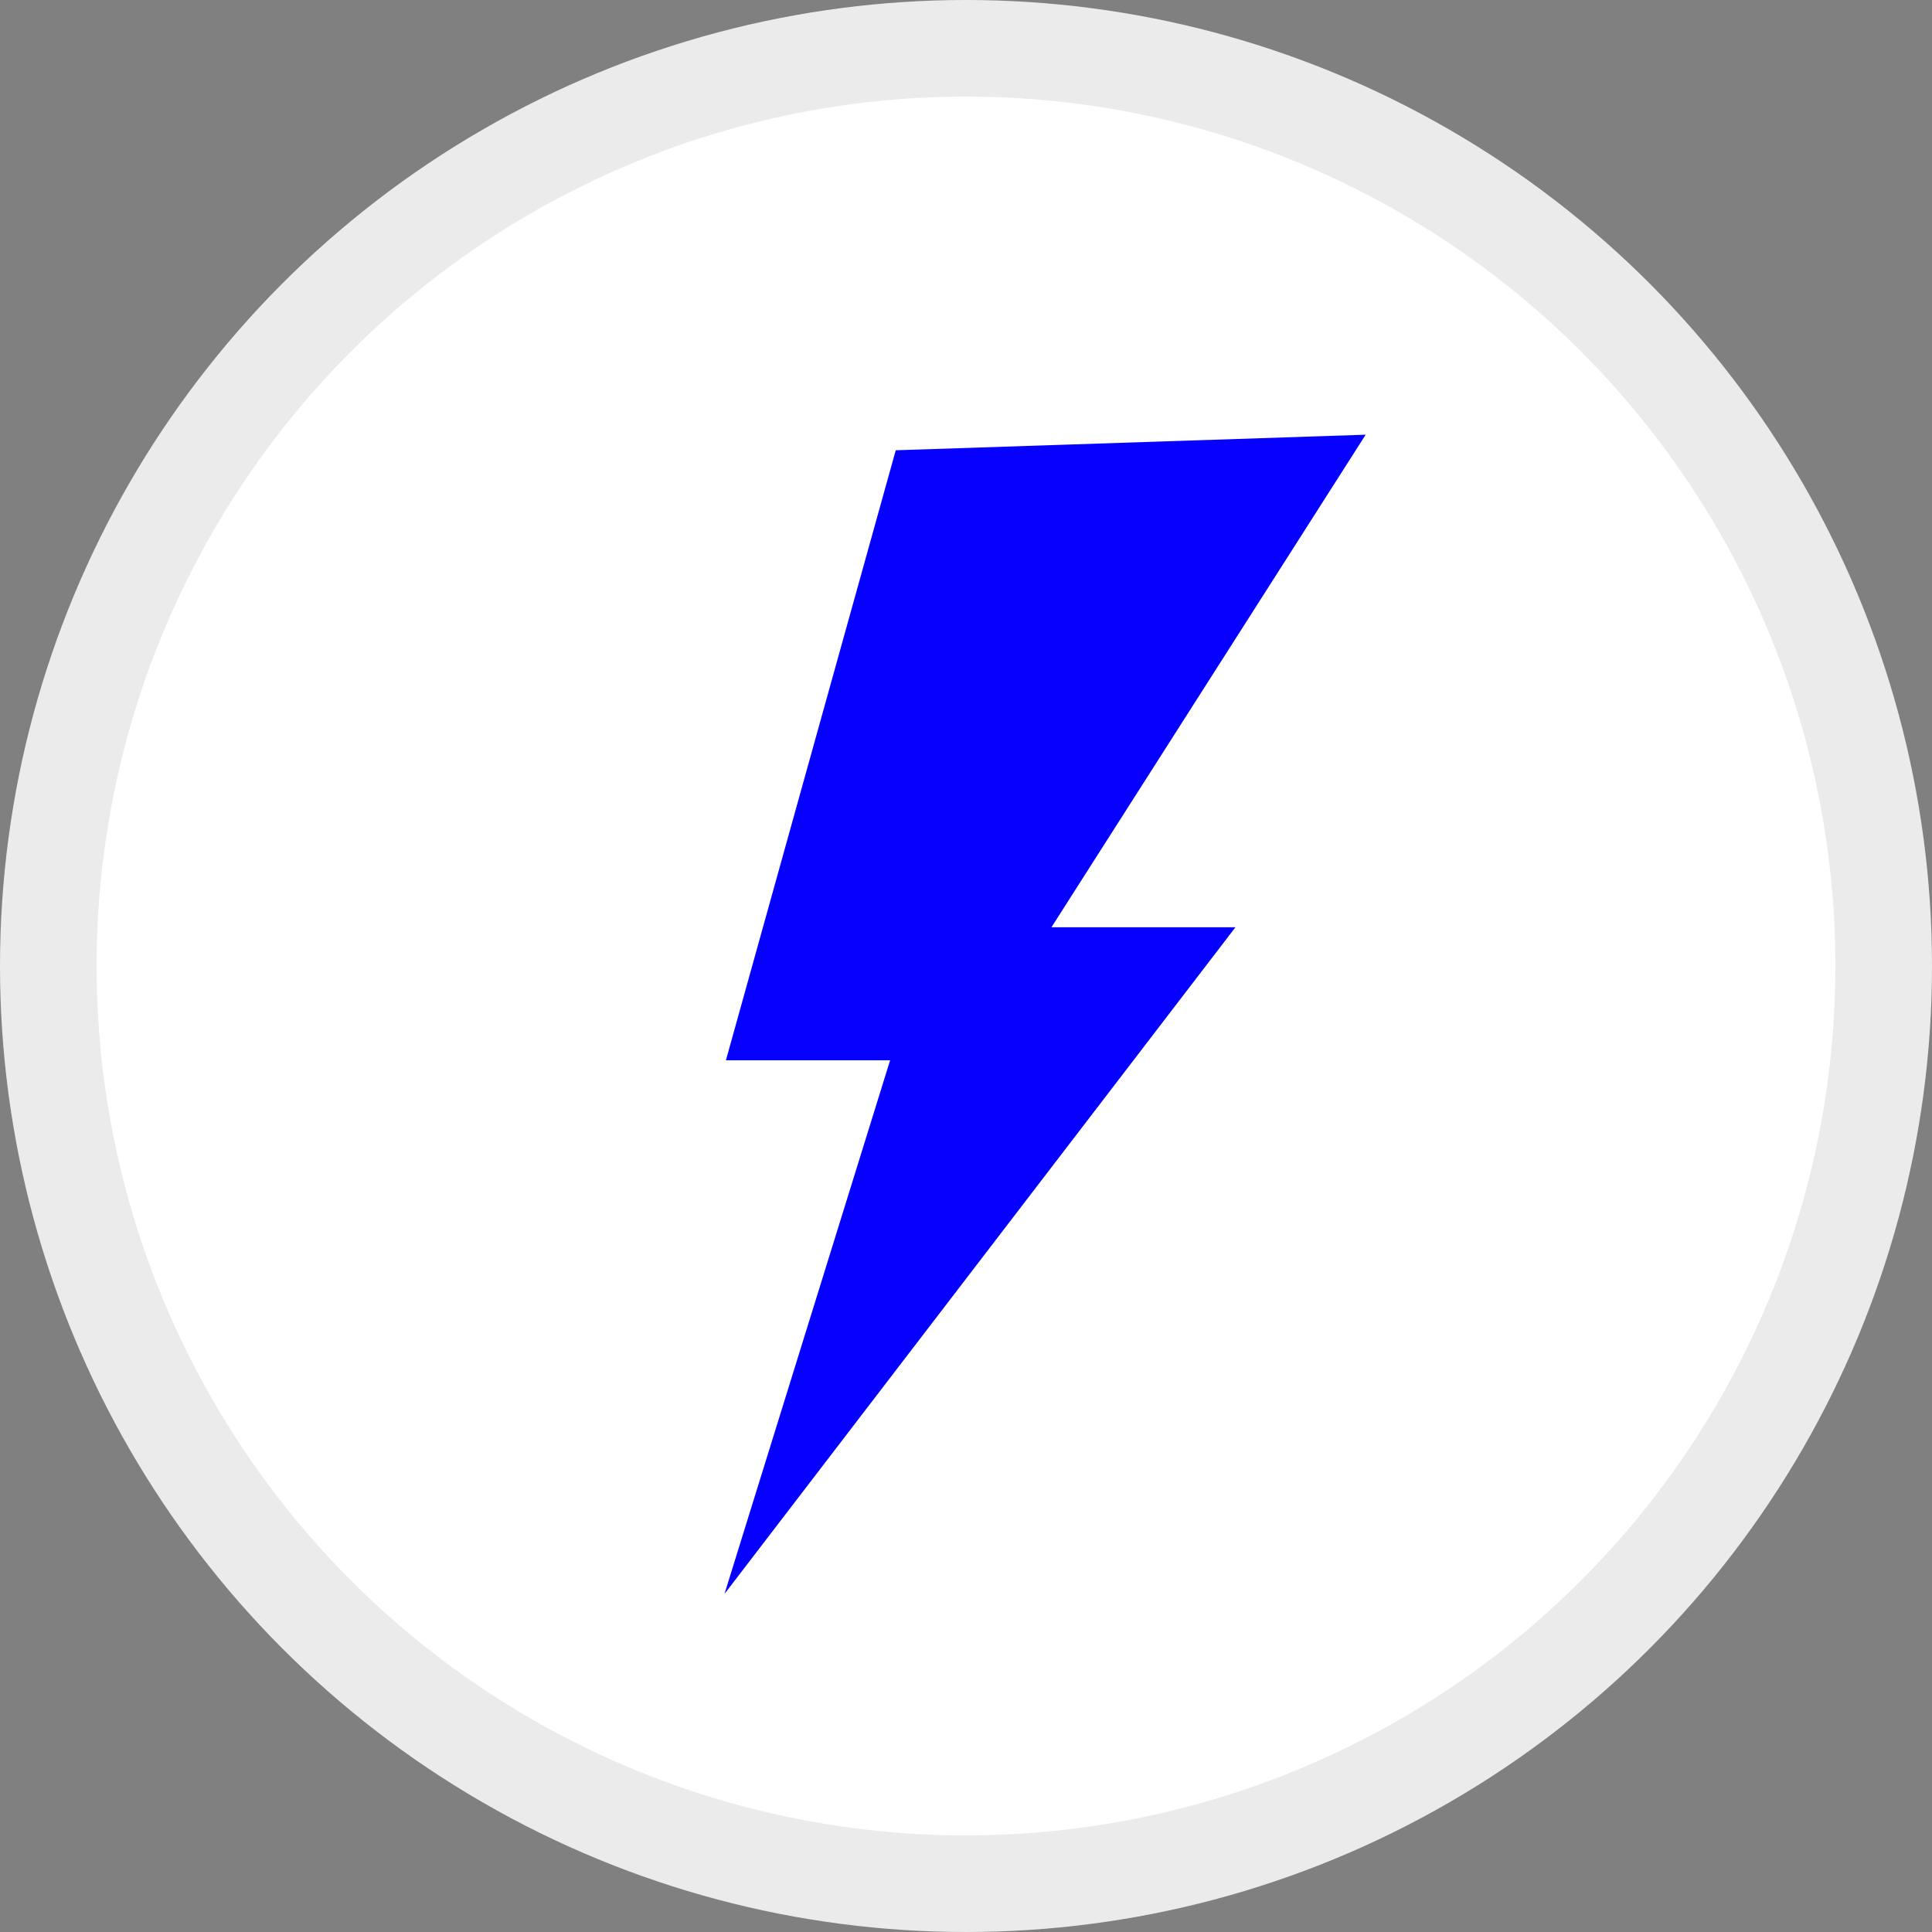
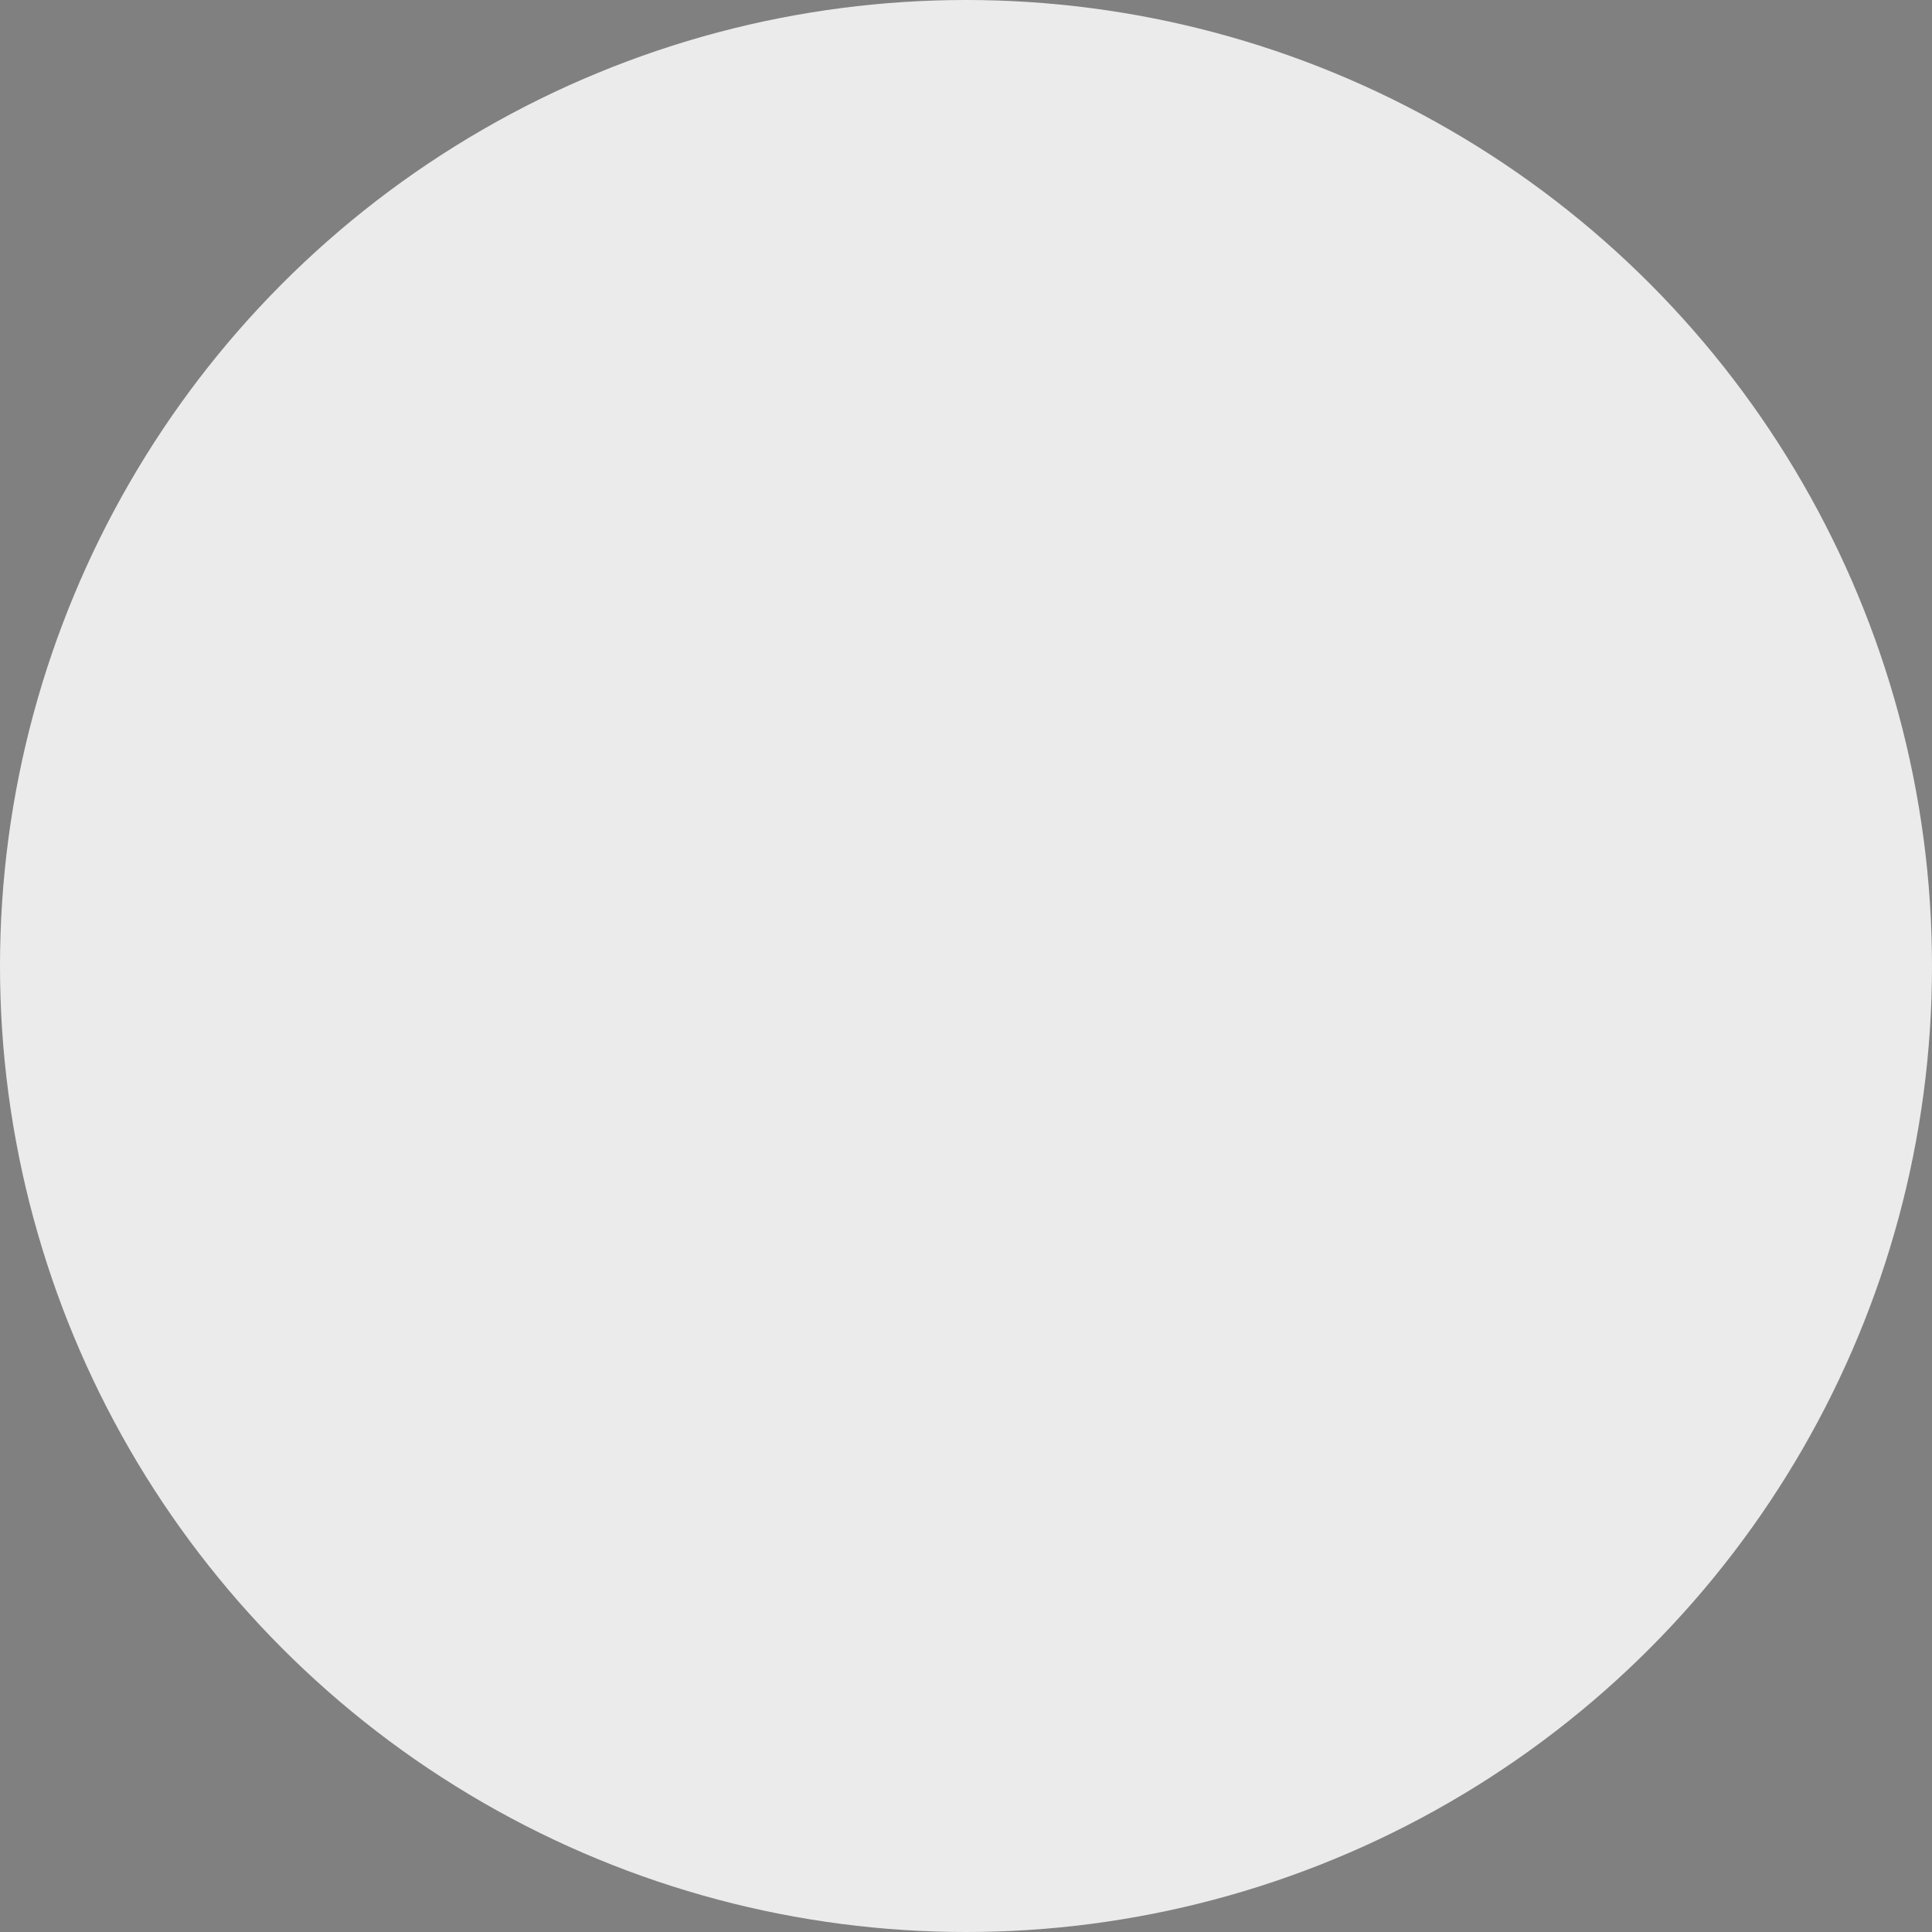
<svg xmlns="http://www.w3.org/2000/svg" width="130" height="130" viewBox="0 0 130 130" fill="none">
  <rect x="0" y="0" width="130" height="130" fill="#808080" stroke="none" />
  <circle cx="65" cy="65" r="65" fill="#EBEBEB" />
-   <circle cx="65" cy="65" r="58.5" fill="white" />
  <mask id="mask0_2031_53337" style="mask-type:alpha" maskUnits="userSpaceOnUse" x="6" y="6" width="118" height="118">
    <circle cx="65" cy="65" r="58.5" fill="white" />
  </mask>
  <g mask="url(#mask0_2031_53337)">
</g>
  <g clip-path="url(#clip0_2031_53337)">
    <path d="M91.893 29.25L60.273 30.298L48.845 71.345L59.893 71.345L48.75 107.25L83.131 62.393L70.75 62.393L91.893 29.25Z" fill="#0600FF" />
  </g>
  <defs>
    <clipPath id="clip0_2031_53337">
-       <rect width="78" height="78" fill="white" transform="translate(26 29.25)" />
-     </clipPath>
+       </clipPath>
  </defs>
</svg>